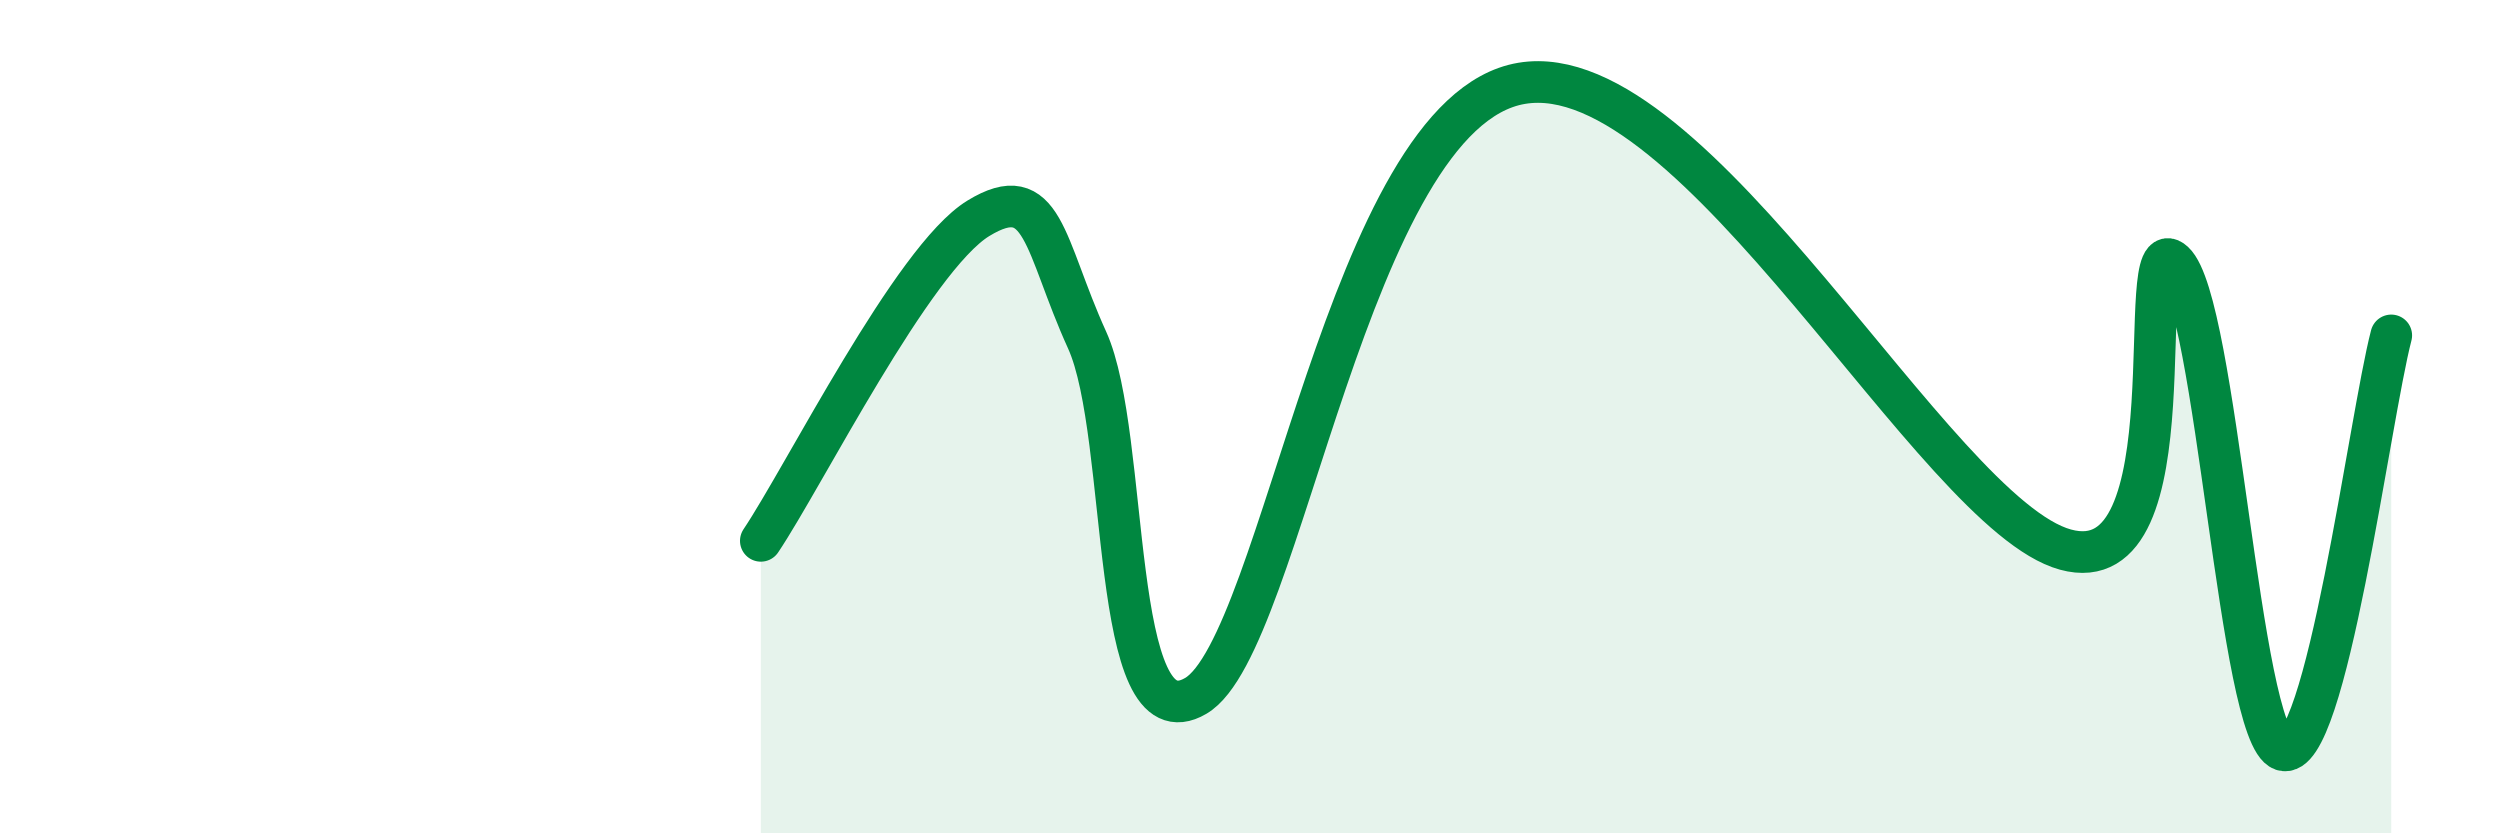
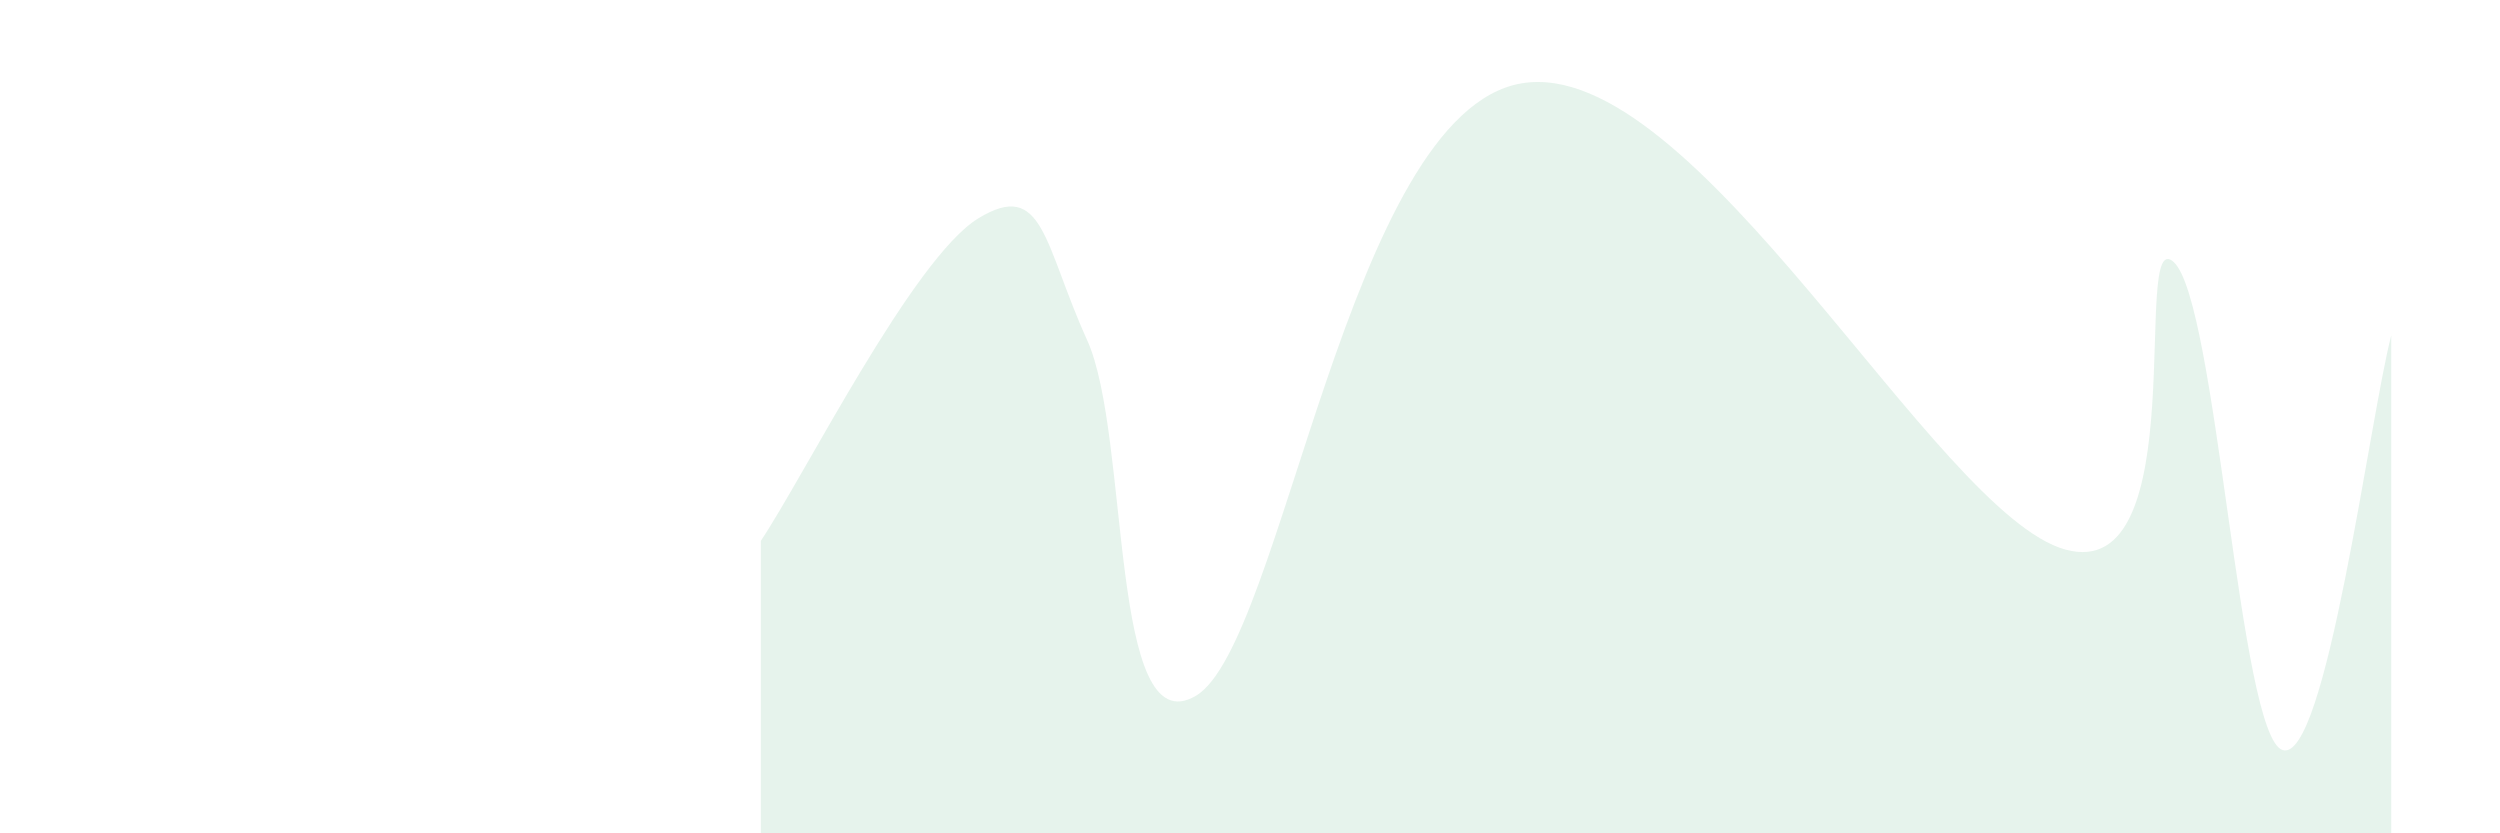
<svg xmlns="http://www.w3.org/2000/svg" width="60" height="20" viewBox="0 0 60 20">
  <path d="M 18.26,12.98 C 19.3,11.43 21.91,6.2 23.48,5.24 C 25.05,4.28 25.05,5.87 26.09,8.16 C 27.13,10.45 26.61,17.93 28.7,16.7 C 30.79,15.47 32.35,2.7 36.52,2 C 40.69,1.3 46.44,12.33 49.57,13.19 C 52.7,14.05 51.13,5.33 52.17,6.29 C 53.21,7.25 53.74,17.65 54.78,18 C 55.82,18.35 56.87,10.04 57.39,8.05L57.39 20L18.26 20Z" fill="#008740" opacity="0.1" stroke-linecap="round" stroke-linejoin="round" />
-   <path d="M 18.26,12.98 C 19.3,11.43 21.91,6.2 23.48,5.24 C 25.05,4.28 25.05,5.87 26.09,8.16 C 27.13,10.45 26.61,17.93 28.7,16.7 C 30.79,15.47 32.35,2.7 36.52,2 C 40.69,1.3 46.44,12.33 49.57,13.19 C 52.7,14.05 51.13,5.33 52.17,6.29 C 53.21,7.25 53.74,17.65 54.78,18 C 55.82,18.35 56.87,10.04 57.39,8.05" stroke="#008740" stroke-width="1" fill="none" stroke-linecap="round" stroke-linejoin="round" />
</svg>